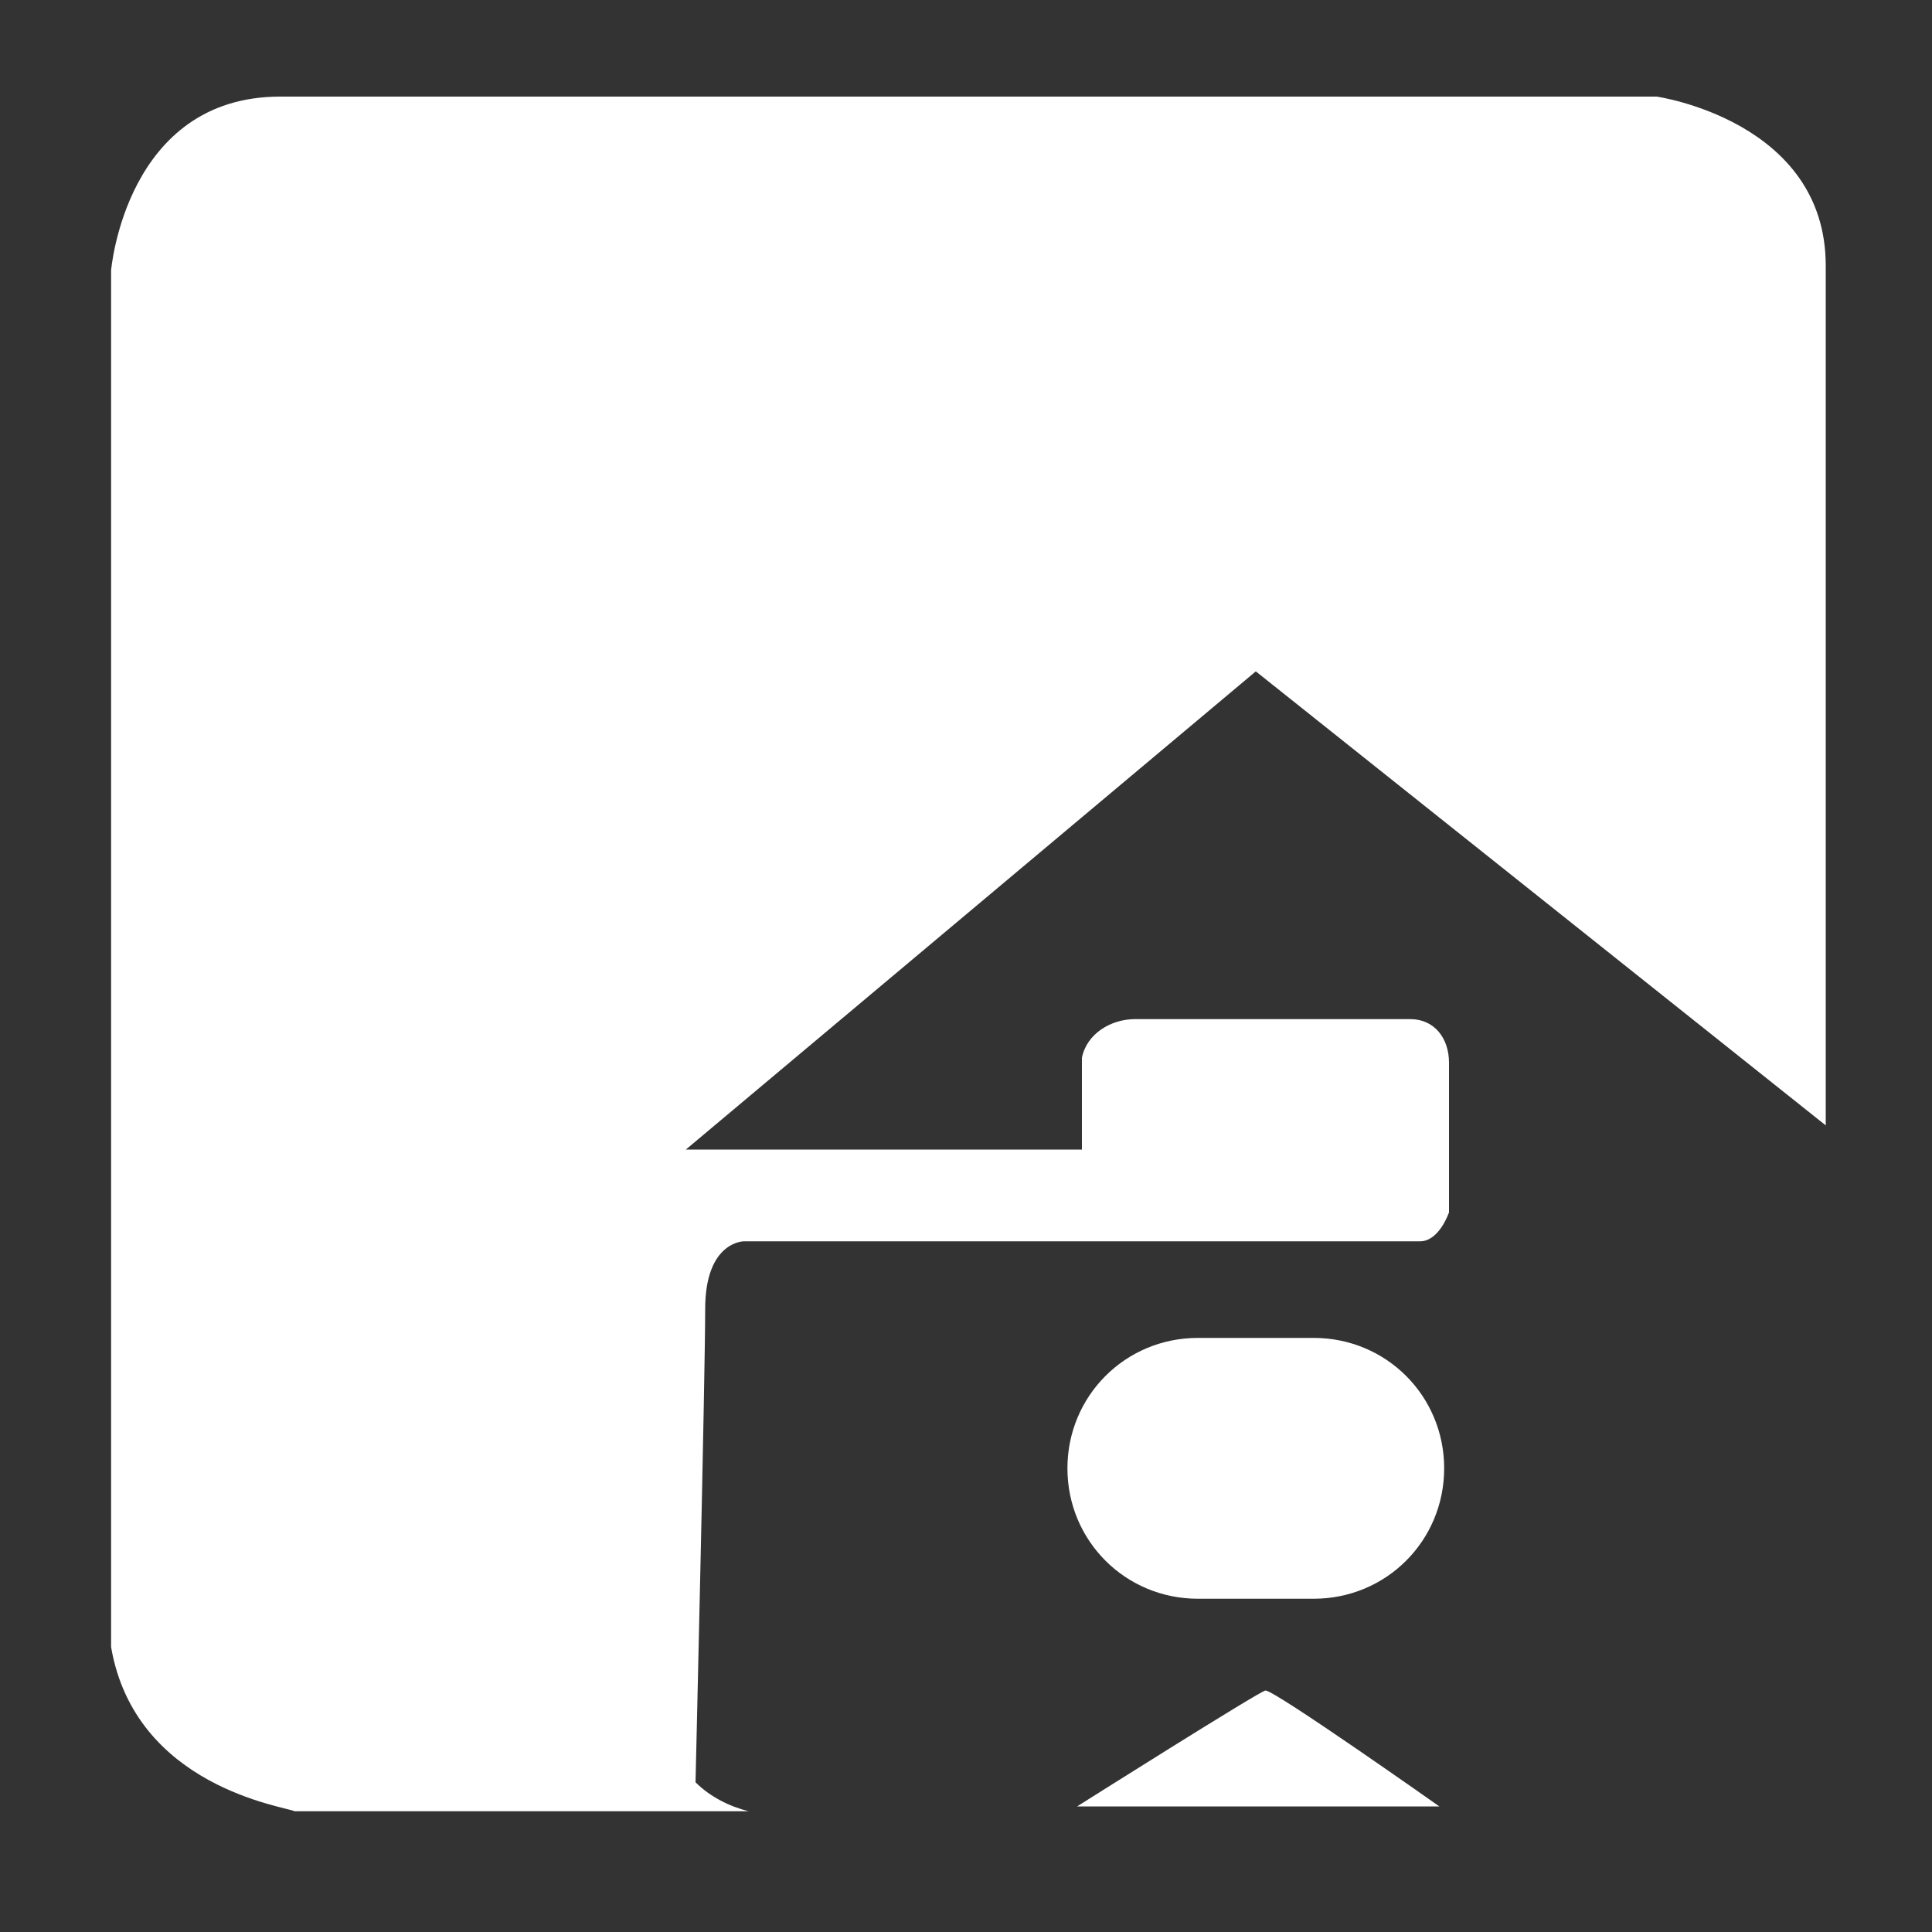
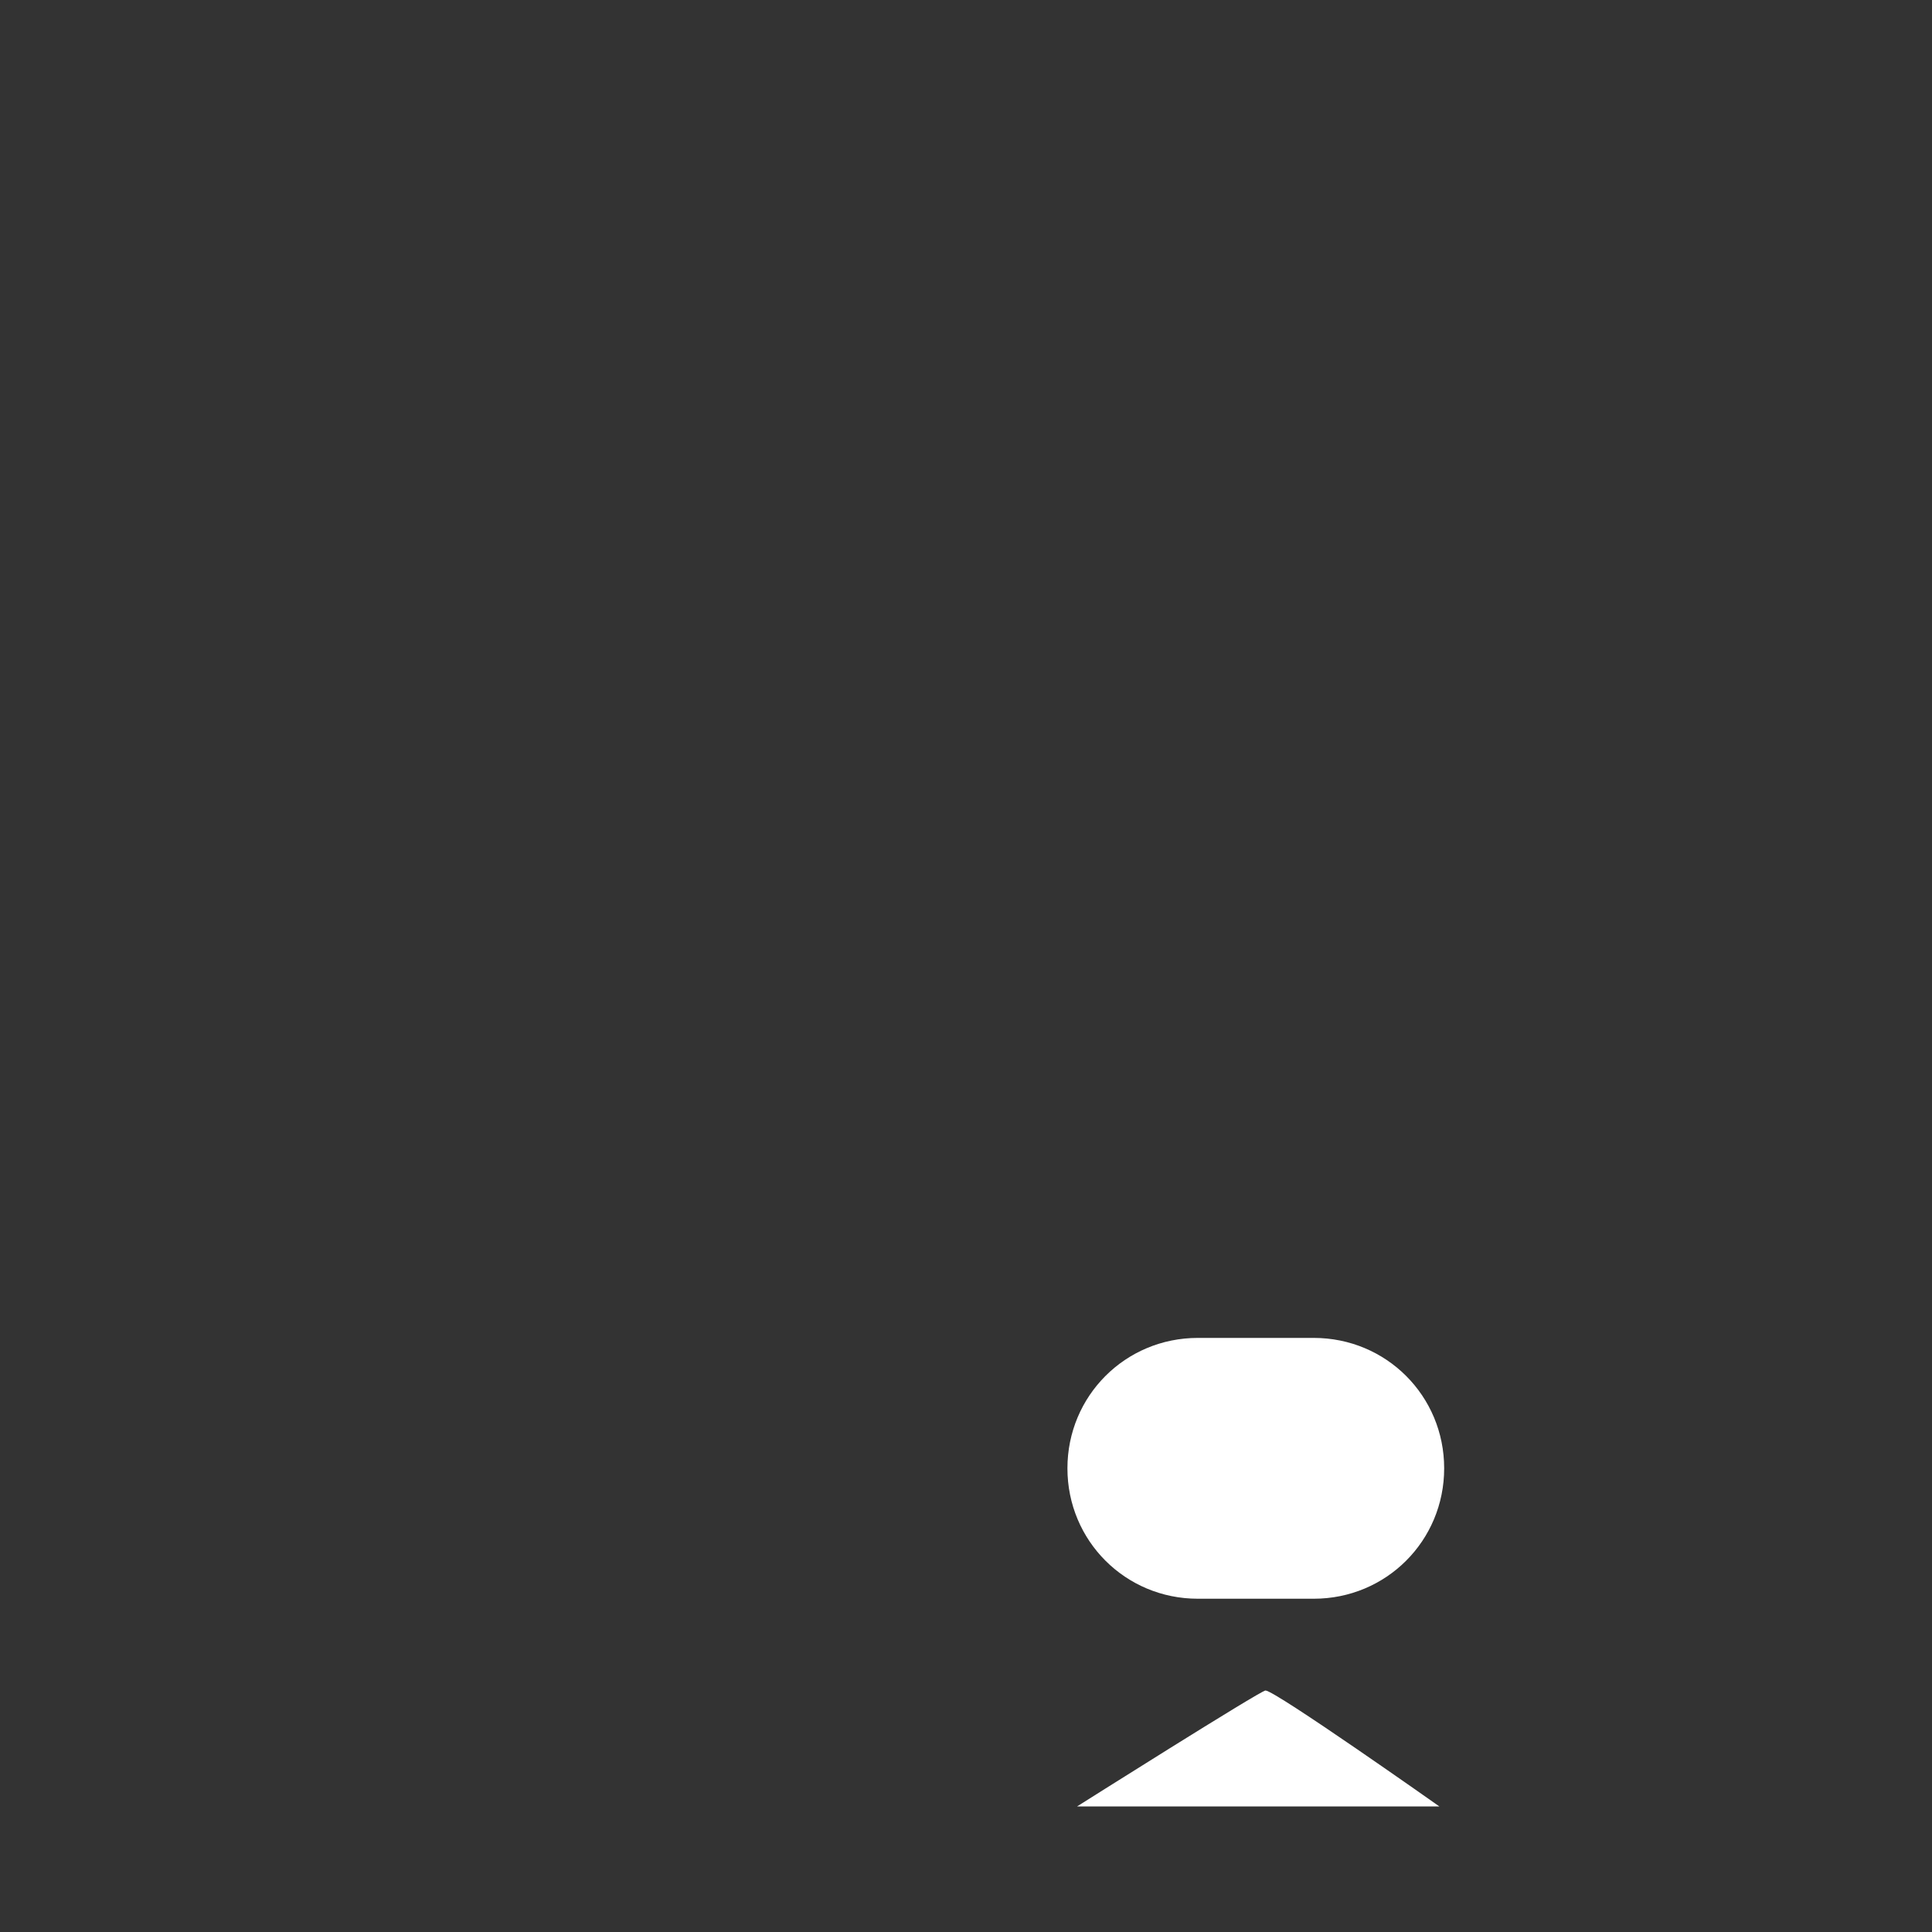
<svg xmlns="http://www.w3.org/2000/svg" version="1.1" id="Livello_1" x="0px" y="0px" viewBox="0 0 40 40" style="enable-background:new 0 0 40 40;" xml:space="preserve">
  <rect x="0" y="0" width="40" height="40" fill="#333333" stroke="none" />
  <style type="text/css">
	.st0{fill:#FFFFFF;}
</style>
  <g id="Livello_2_00000168113294398121810580000000039426721039985326_">
</g>
  <g id="Livello_1_00000039132483637638514120000016511321653308224652_">
    <g id="Raggruppa_452" transform="translate(-892 119)">
-       <path id="Tracciato_238" class="st0" d="M894.3-84.9v-28.5c0,0,0.3-3.6,3.5-3.6h28.5c0,0,3.5,0.5,3.5,3.5v17.8l-11.8-9.4    l-11.8,9.9h8.2v-1.9c0.1-0.5,0.6-0.8,1.1-0.8h5.7c0.5,0,0.8,0.4,0.8,0.9c0,0,0,0,0,0.1v3c0,0-0.2,0.6-0.6,0.6h-14    c0,0-0.8,0-0.8,1.4s-0.2,9.8-0.2,9.8c0.3,0.3,0.7,0.5,1.1,0.6h-9.4C897.9-81.6,894.8-82,894.3-84.9z" />
      <path id="Rettangolo_2361" class="st0" d="M916.8-91.3h2.4c1.5,0,2.7,1.2,2.7,2.7l0,0c0,1.5-1.2,2.7-2.7,2.7h-2.4    c-1.5,0-2.7-1.2-2.7-2.7l0,0C914.1-90.1,915.3-91.3,916.8-91.3z" />
      <path id="Tracciato_239" class="st0" d="M914.3-81.6c0,0,3.8-2.4,3.9-2.4c0.2,0,3.6,2.4,3.6,2.4H914.3z" />
    </g>
  </g>
</svg>